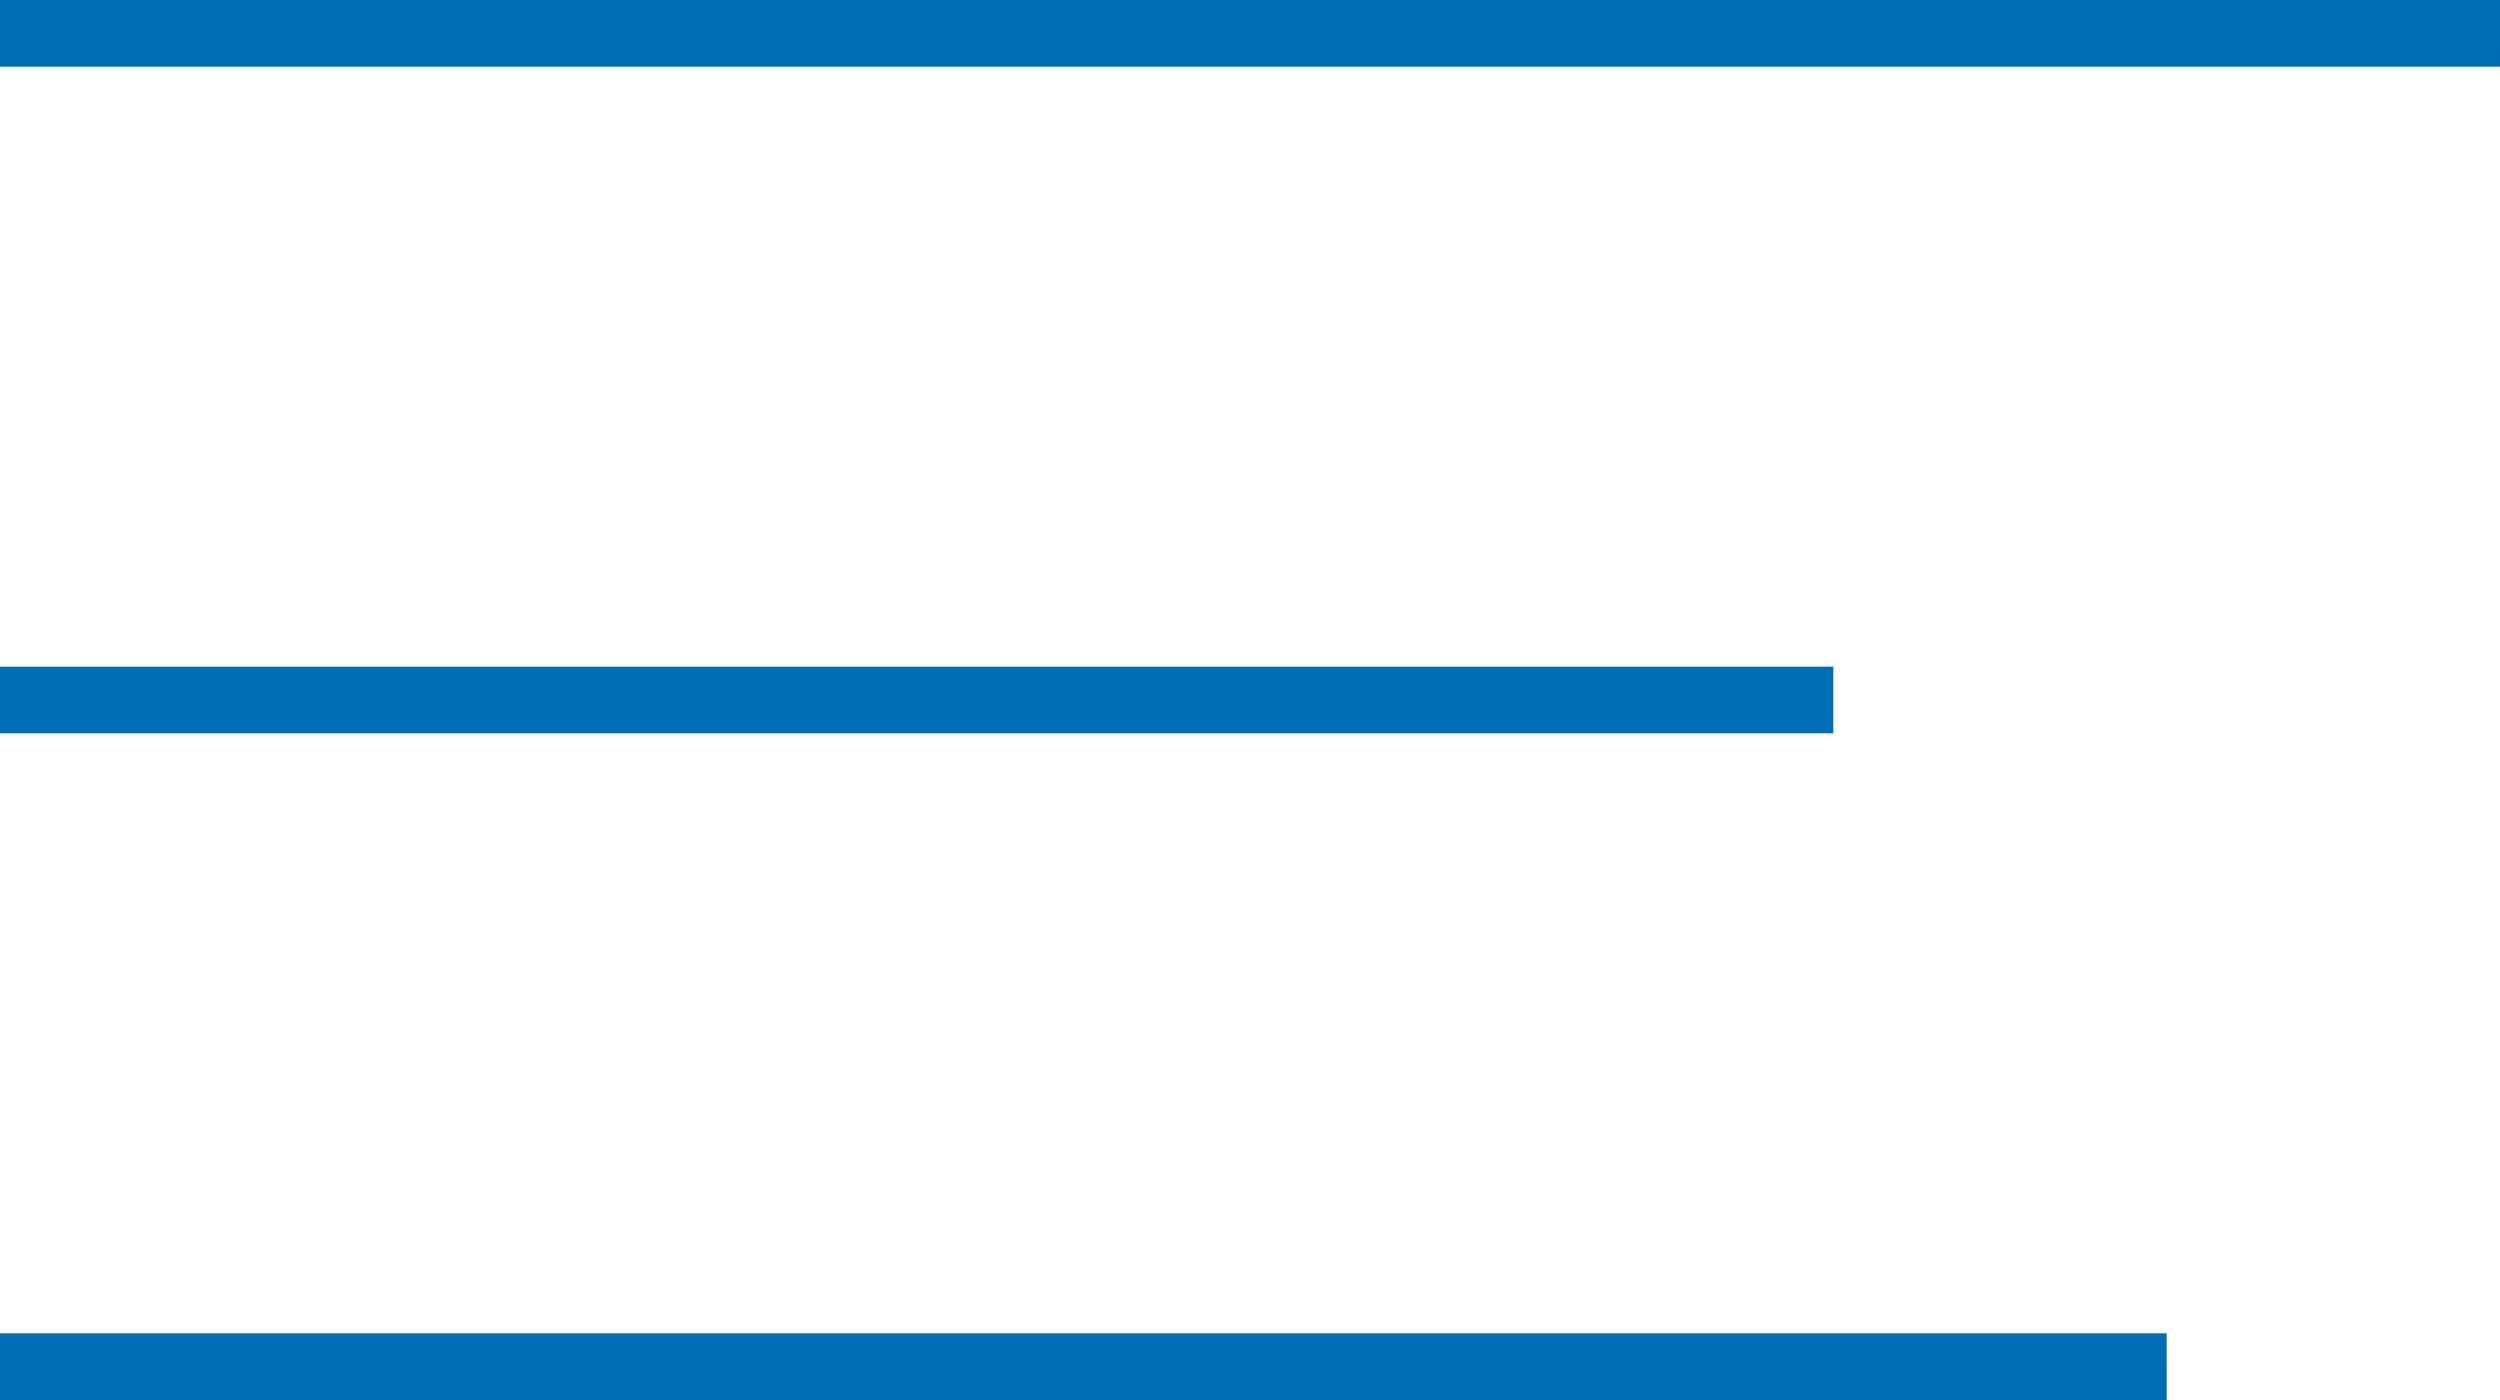
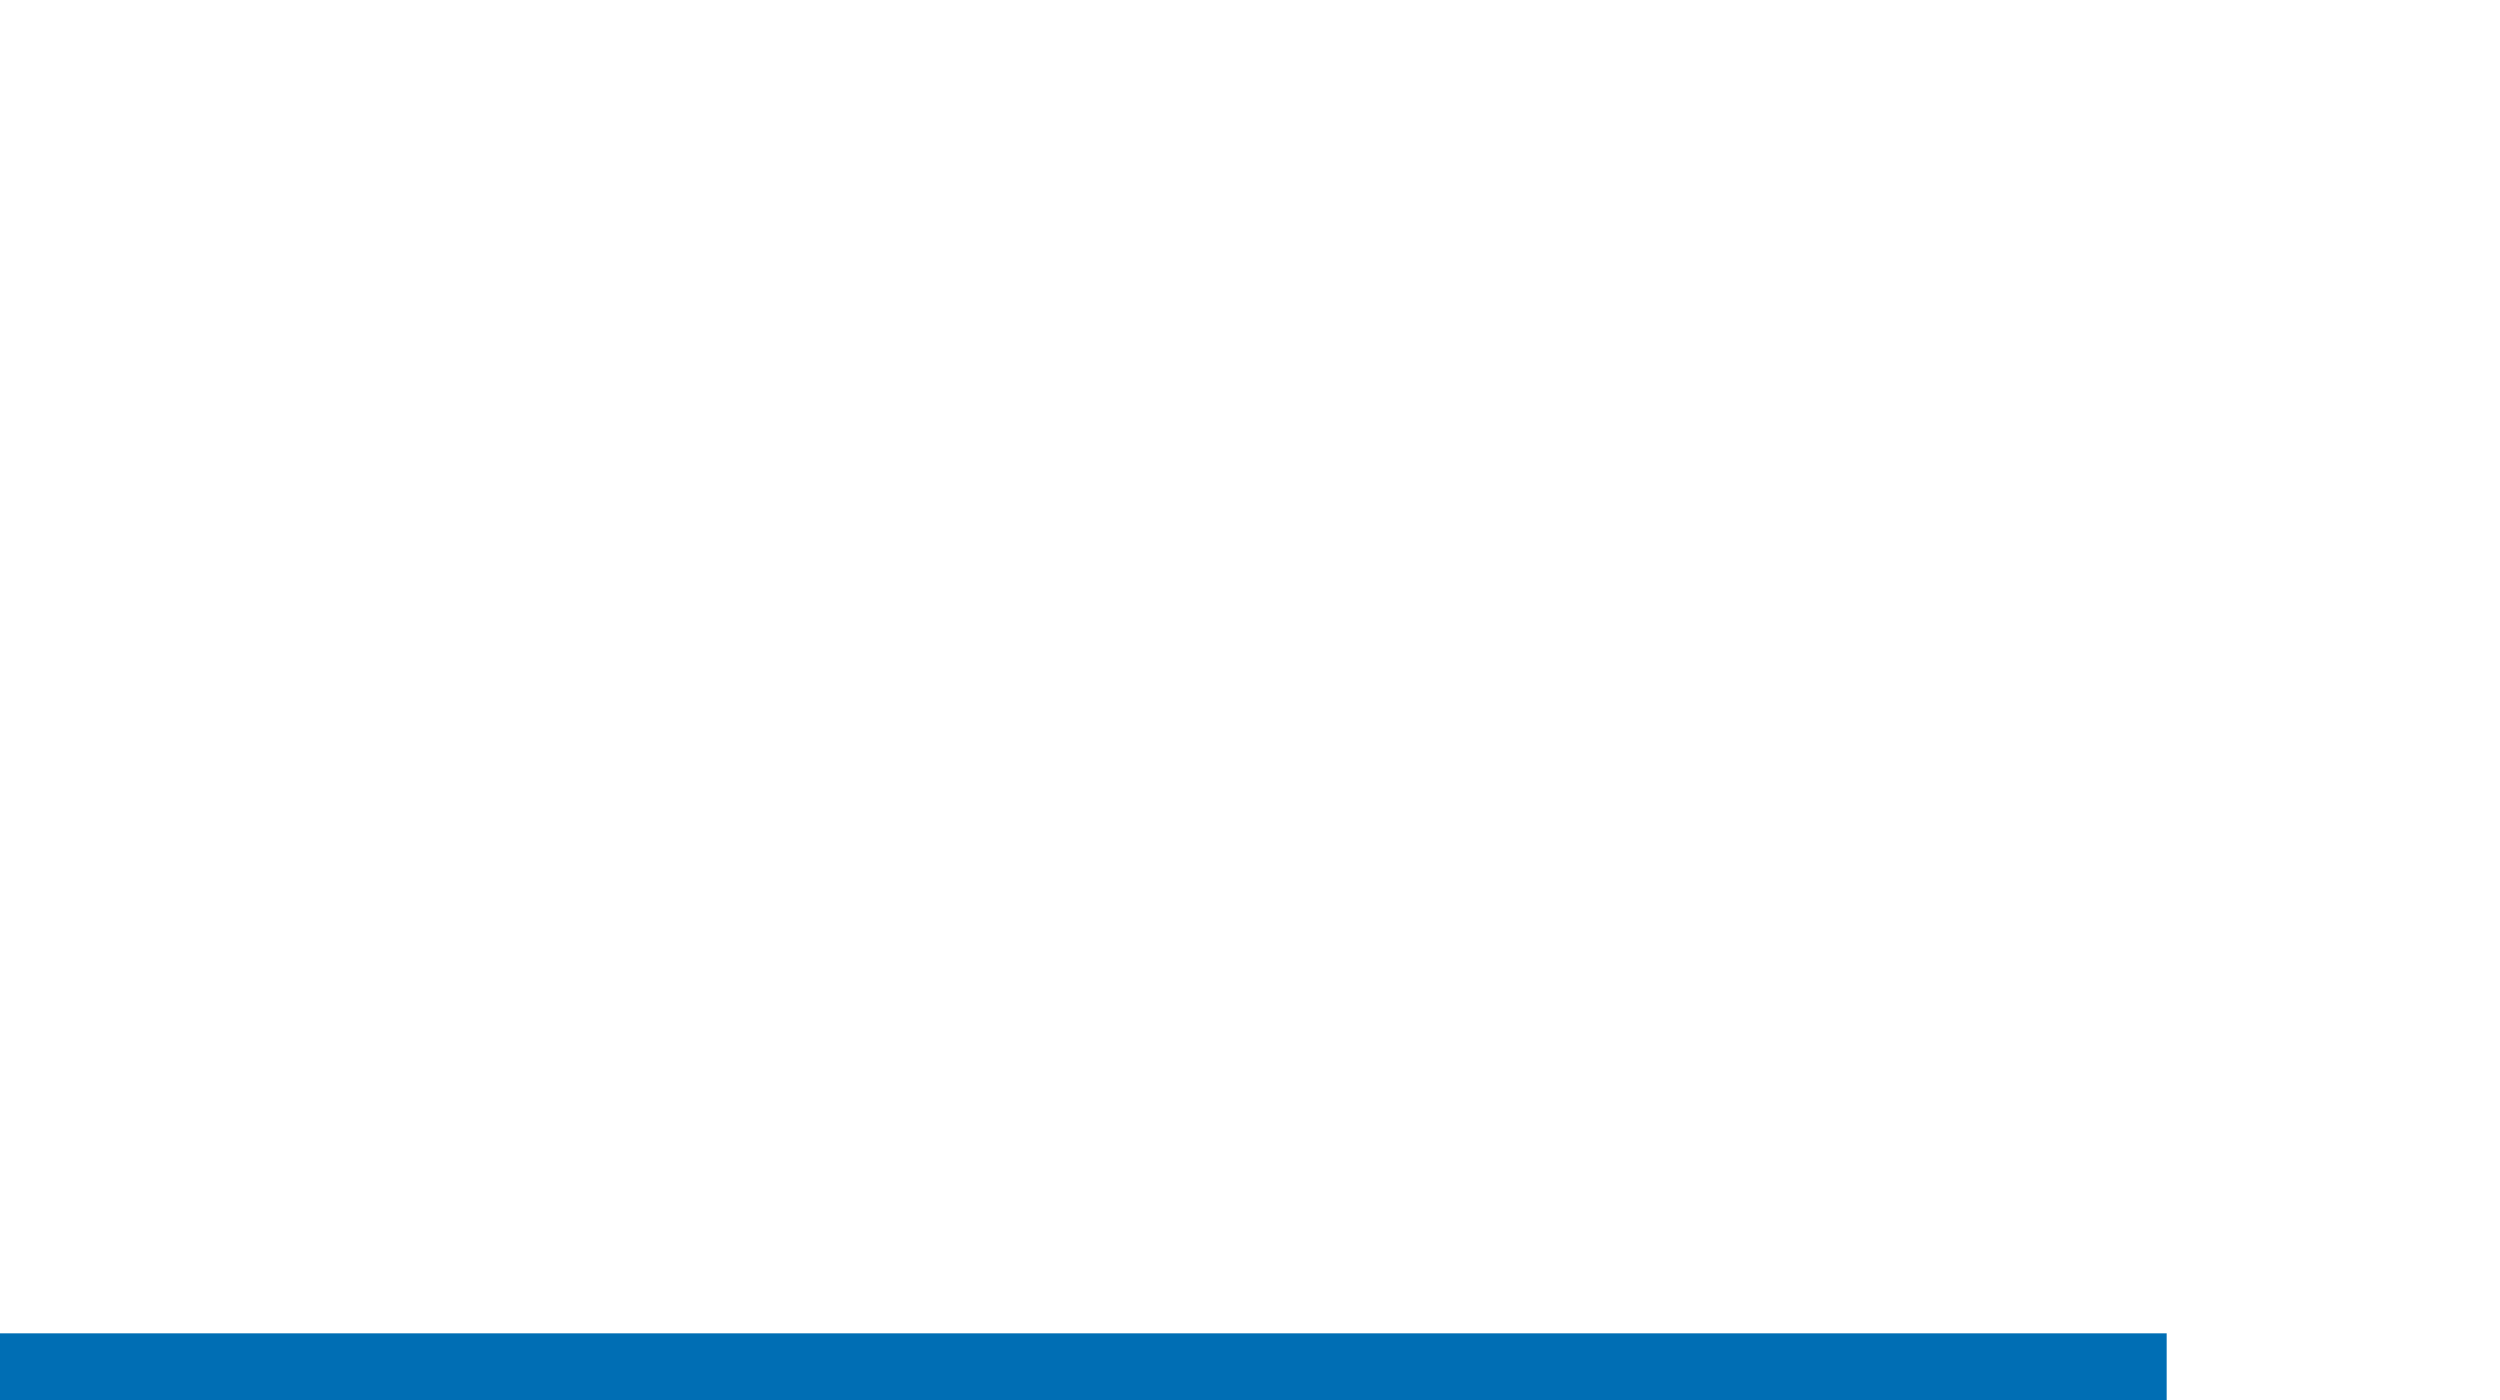
<svg xmlns="http://www.w3.org/2000/svg" width="37.5" height="21" viewBox="0 0 37.5 21">
  <g id="icon-menu-desk" transform="translate(-959.5 -10)">
-     <path id="Linie_615" data-name="Linie 615" d="M37.5.5H0v-1H37.5Z" transform="translate(959.5 10.5)" fill="#006eb4" />
-     <path id="Linie_616" data-name="Linie 616" d="M27.5.5H0v-1H27.5Z" transform="translate(959.5 20.5)" fill="#006eb4" />
    <path id="Linie_617" data-name="Linie 617" d="M32.5.5H0v-1H32.5Z" transform="translate(959.5 30.5)" fill="#006eb4" />
  </g>
</svg>